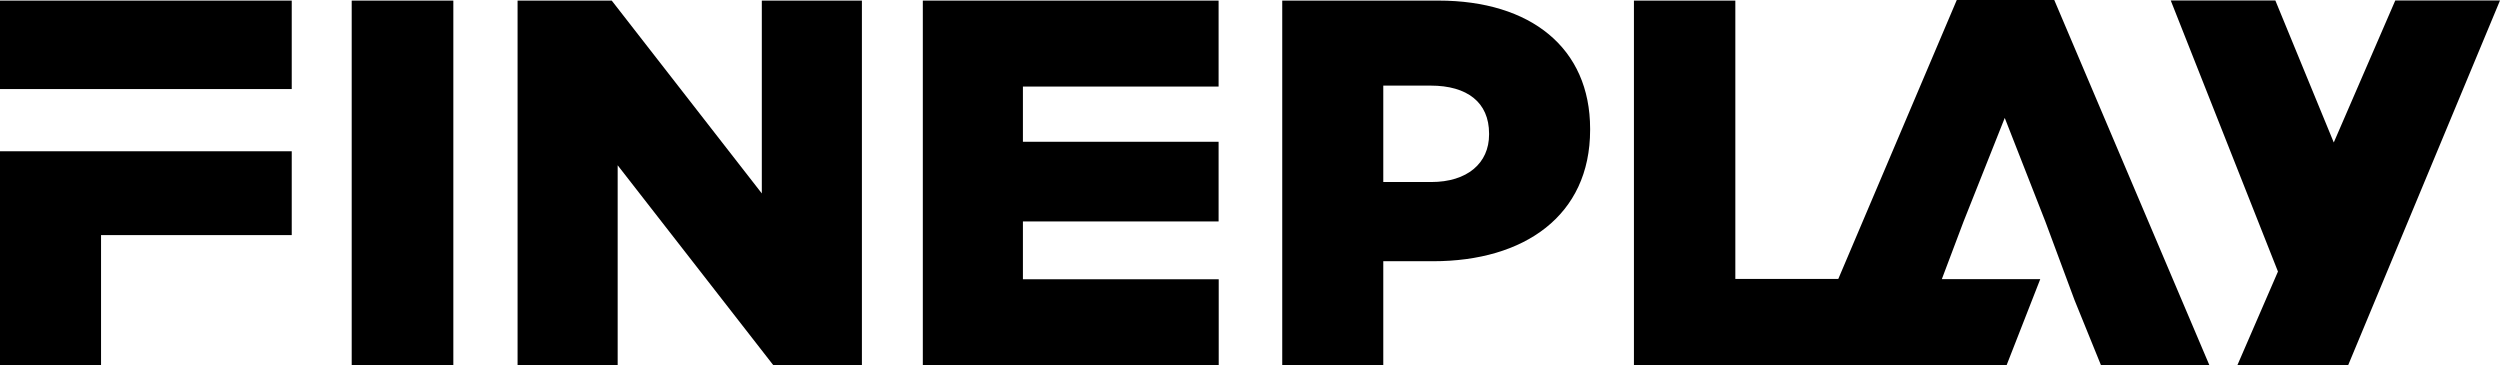
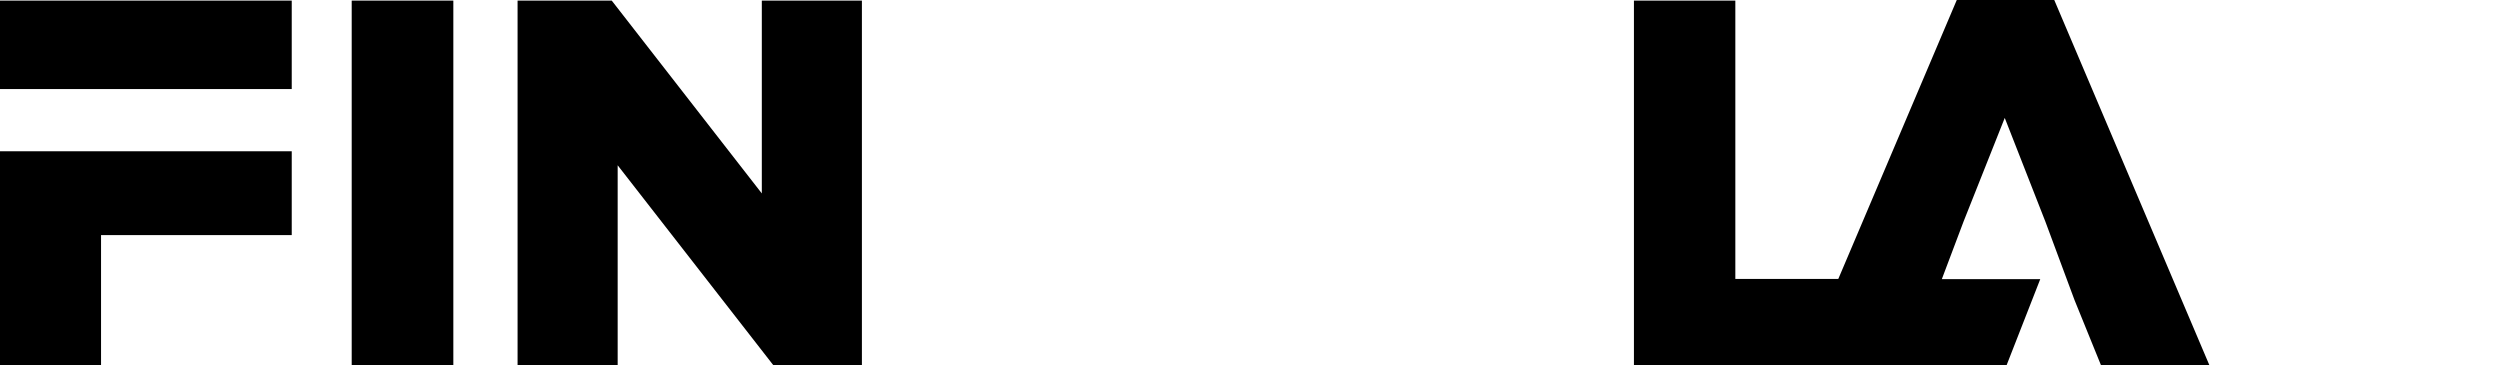
<svg xmlns="http://www.w3.org/2000/svg" id="_レイヤー_2" data-name="レイヤー_2" viewBox="0 0 210.55 30.77">
  <g id="_レイヤー_1-2" data-name="レイヤー_1">
    <g>
      <g>
        <path d="M29.62.05h8.56v30.72h-8.56V.05Z" />
        <path d="M43.58.05h7.94l12.64,16.24V.05h8.43v30.72h-7.45l-13.12-16.85v16.85h-8.43V.05Z" />
-         <path d="M77.73.05h24.9v7.24h-16.48v4.65h16.48v6.71h-16.48v4.87h16.49v7.24h-24.92V.05Z" />
        <g>
          <rect y=".05" width="24.57" height="7.45" />
          <polygon points="0 12.74 0 30.77 8.51 30.77 8.51 19.8 24.57 19.8 24.57 12.74 0 12.74" />
        </g>
      </g>
      <g>
-         <path d="M107.99.05h13.16c7.77,0,12.77,3.99,12.77,10.8v.09c0,7.24-5.57,11.06-13.21,11.06h-4.21v8.78h-8.51V.05ZM120.54,15.33c3.03,0,4.87-1.58,4.87-4v-.08c0-2.63-1.84-4.04-4.92-4.04h-3.99v8.12h4.03Z" />
        <g>
          <path d="M137.61.05h8.54v23.44h14.84v7.28h-23.38V.05Z" />
          <polygon points="173.01 0 164.8 0 151.73 30.77 160.68 30.77 160.68 30.77 168.99 30.77 171.83 23.51 163.54 23.51 165.37 18.66 168.84 9.93 172.26 18.66 174.72 25.28 176.95 30.77 186.08 30.77 173.01 0" />
        </g>
-         <polygon points="201.73 .04 196.55 12 191.63 .04 182.82 .04 191.85 22.87 188.43 30.76 197.76 30.76 210.55 .04 201.73 .04" />
      </g>
    </g>
  </g>
</svg>